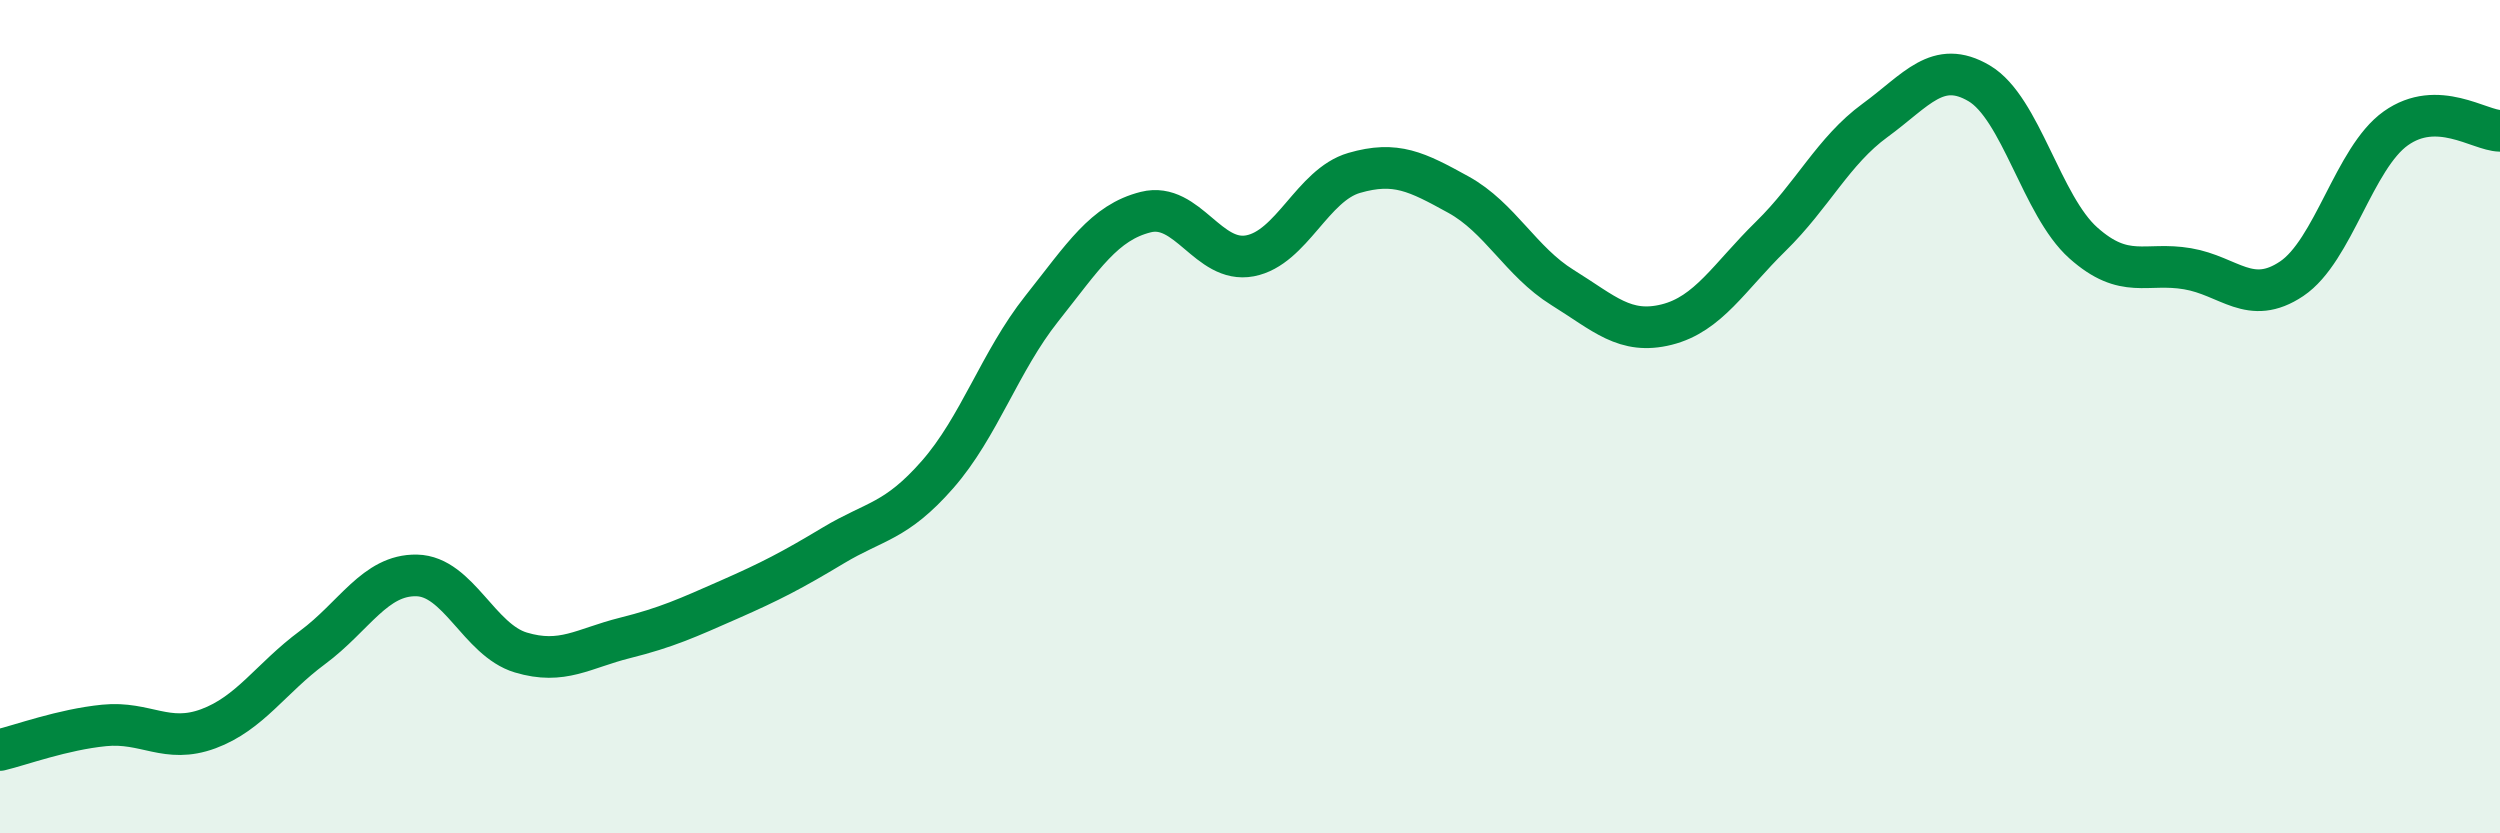
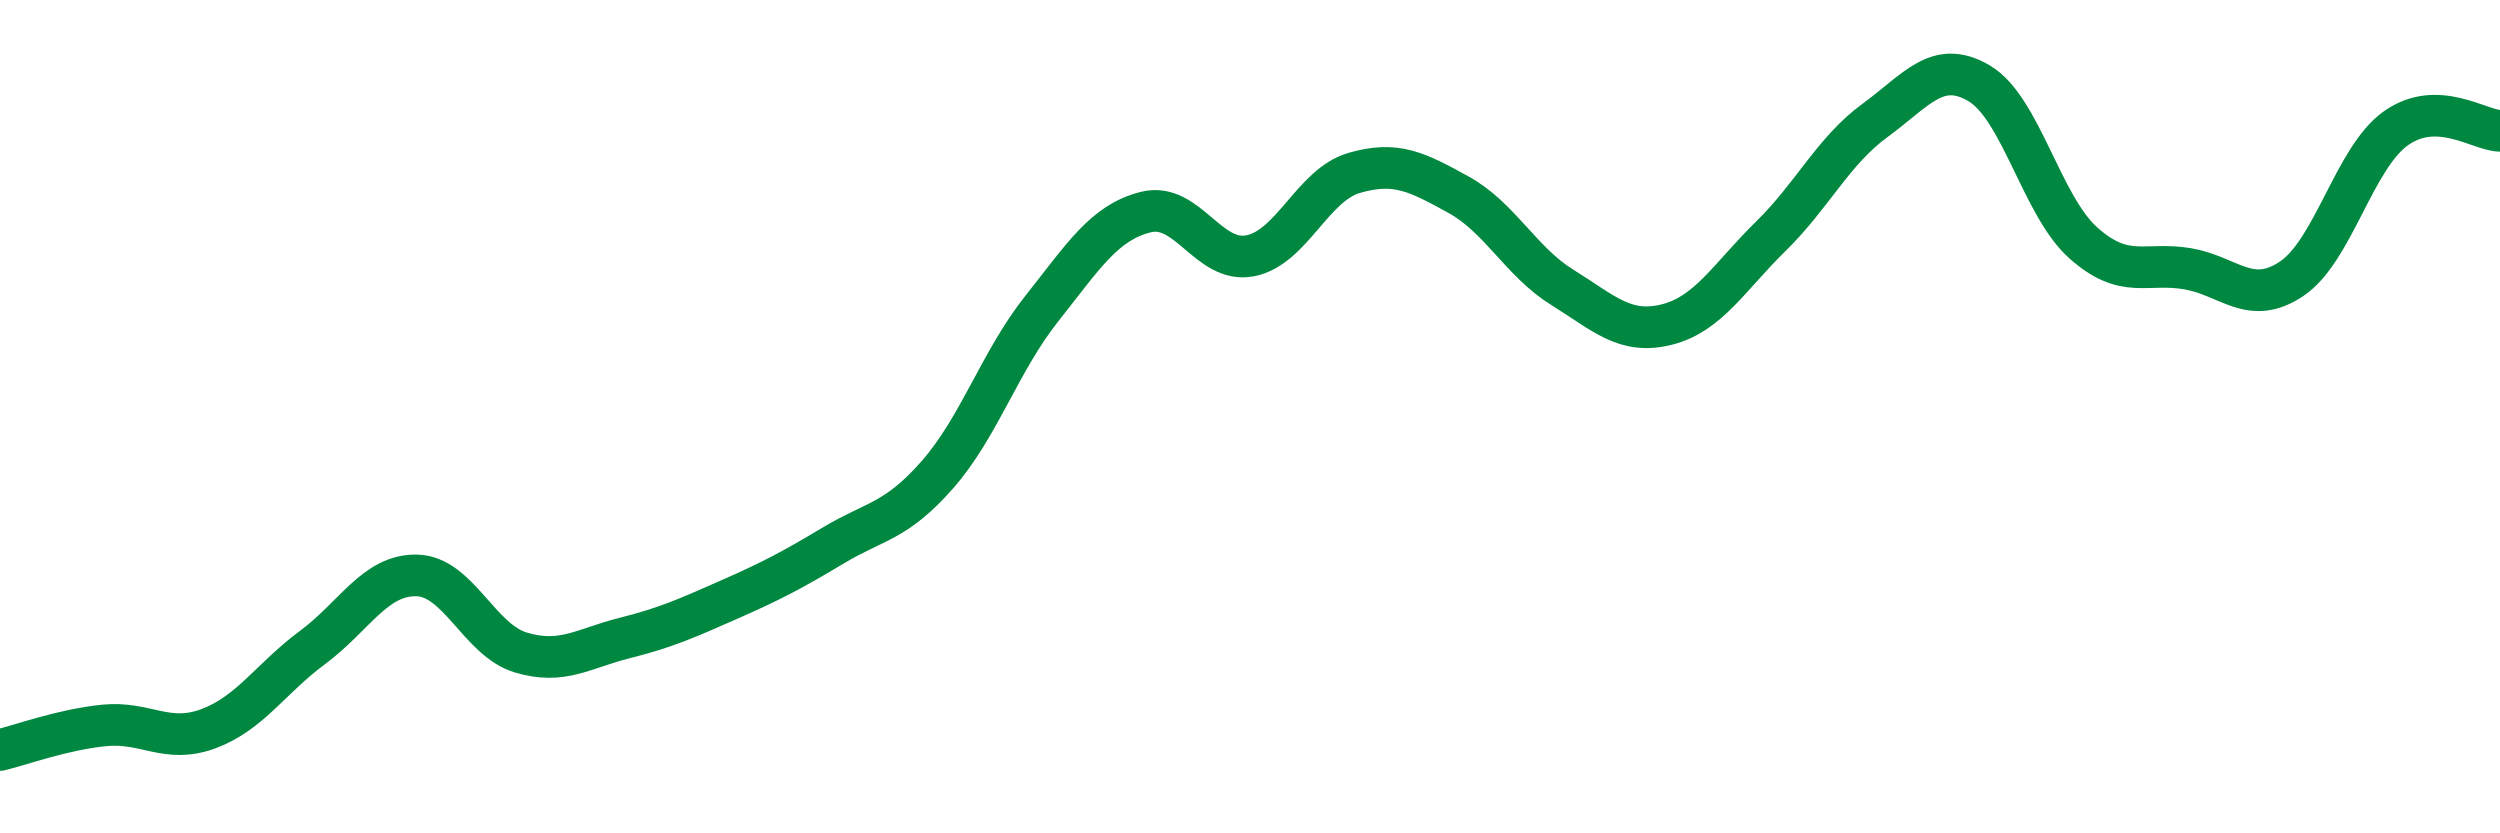
<svg xmlns="http://www.w3.org/2000/svg" width="60" height="20" viewBox="0 0 60 20">
-   <path d="M 0,18 C 0.5,17.88 1.5,17.51 2.5,17.41 C 3.5,17.31 4,17.86 5,17.49 C 6,17.12 6.5,16.28 7.5,15.54 C 8.5,14.8 9,13.79 10,13.81 C 11,13.83 11.5,15.36 12.5,15.66 C 13.5,15.96 14,15.56 15,15.31 C 16,15.06 16.5,14.83 17.5,14.39 C 18.5,13.95 19,13.69 20,13.09 C 21,12.49 21.5,12.53 22.5,11.39 C 23.5,10.25 24,8.67 25,7.41 C 26,6.15 26.5,5.34 27.5,5.09 C 28.5,4.84 29,6.33 30,6.14 C 31,5.95 31.5,4.44 32.5,4.15 C 33.5,3.86 34,4.12 35,4.67 C 36,5.22 36.5,6.28 37.5,6.9 C 38.5,7.52 39,8.04 40,7.79 C 41,7.54 41.5,6.65 42.5,5.67 C 43.5,4.69 44,3.62 45,2.89 C 46,2.16 46.5,1.41 47.5,2 C 48.5,2.59 49,4.94 50,5.83 C 51,6.72 51.5,6.28 52.5,6.45 C 53.5,6.62 54,7.36 55,6.69 C 56,6.02 56.5,3.79 57.5,3.08 C 58.5,2.37 59.5,3.13 60,3.14L60 20L0 20Z" fill="#008740" opacity="0.1" stroke-linecap="round" stroke-linejoin="round" />
  <path d="M 0,18 C 0.5,17.88 1.5,17.51 2.5,17.41 C 3.5,17.31 4,17.86 5,17.49 C 6,17.12 6.5,16.28 7.5,15.54 C 8.5,14.8 9,13.79 10,13.81 C 11,13.83 11.5,15.36 12.5,15.66 C 13.5,15.96 14,15.56 15,15.31 C 16,15.06 16.5,14.83 17.5,14.39 C 18.5,13.95 19,13.69 20,13.09 C 21,12.49 21.5,12.53 22.5,11.39 C 23.5,10.25 24,8.67 25,7.41 C 26,6.15 26.5,5.34 27.5,5.09 C 28.5,4.84 29,6.33 30,6.14 C 31,5.95 31.5,4.44 32.5,4.15 C 33.5,3.86 34,4.12 35,4.67 C 36,5.22 36.5,6.28 37.5,6.9 C 38.5,7.52 39,8.04 40,7.79 C 41,7.54 41.5,6.65 42.5,5.67 C 43.5,4.69 44,3.62 45,2.89 C 46,2.16 46.5,1.41 47.5,2 C 48.5,2.59 49,4.94 50,5.83 C 51,6.72 51.5,6.28 52.5,6.45 C 53.5,6.62 54,7.36 55,6.69 C 56,6.02 56.5,3.79 57.5,3.08 C 58.5,2.37 59.5,3.13 60,3.14" stroke="#008740" stroke-width="1" fill="none" stroke-linecap="round" stroke-linejoin="round" />
</svg>